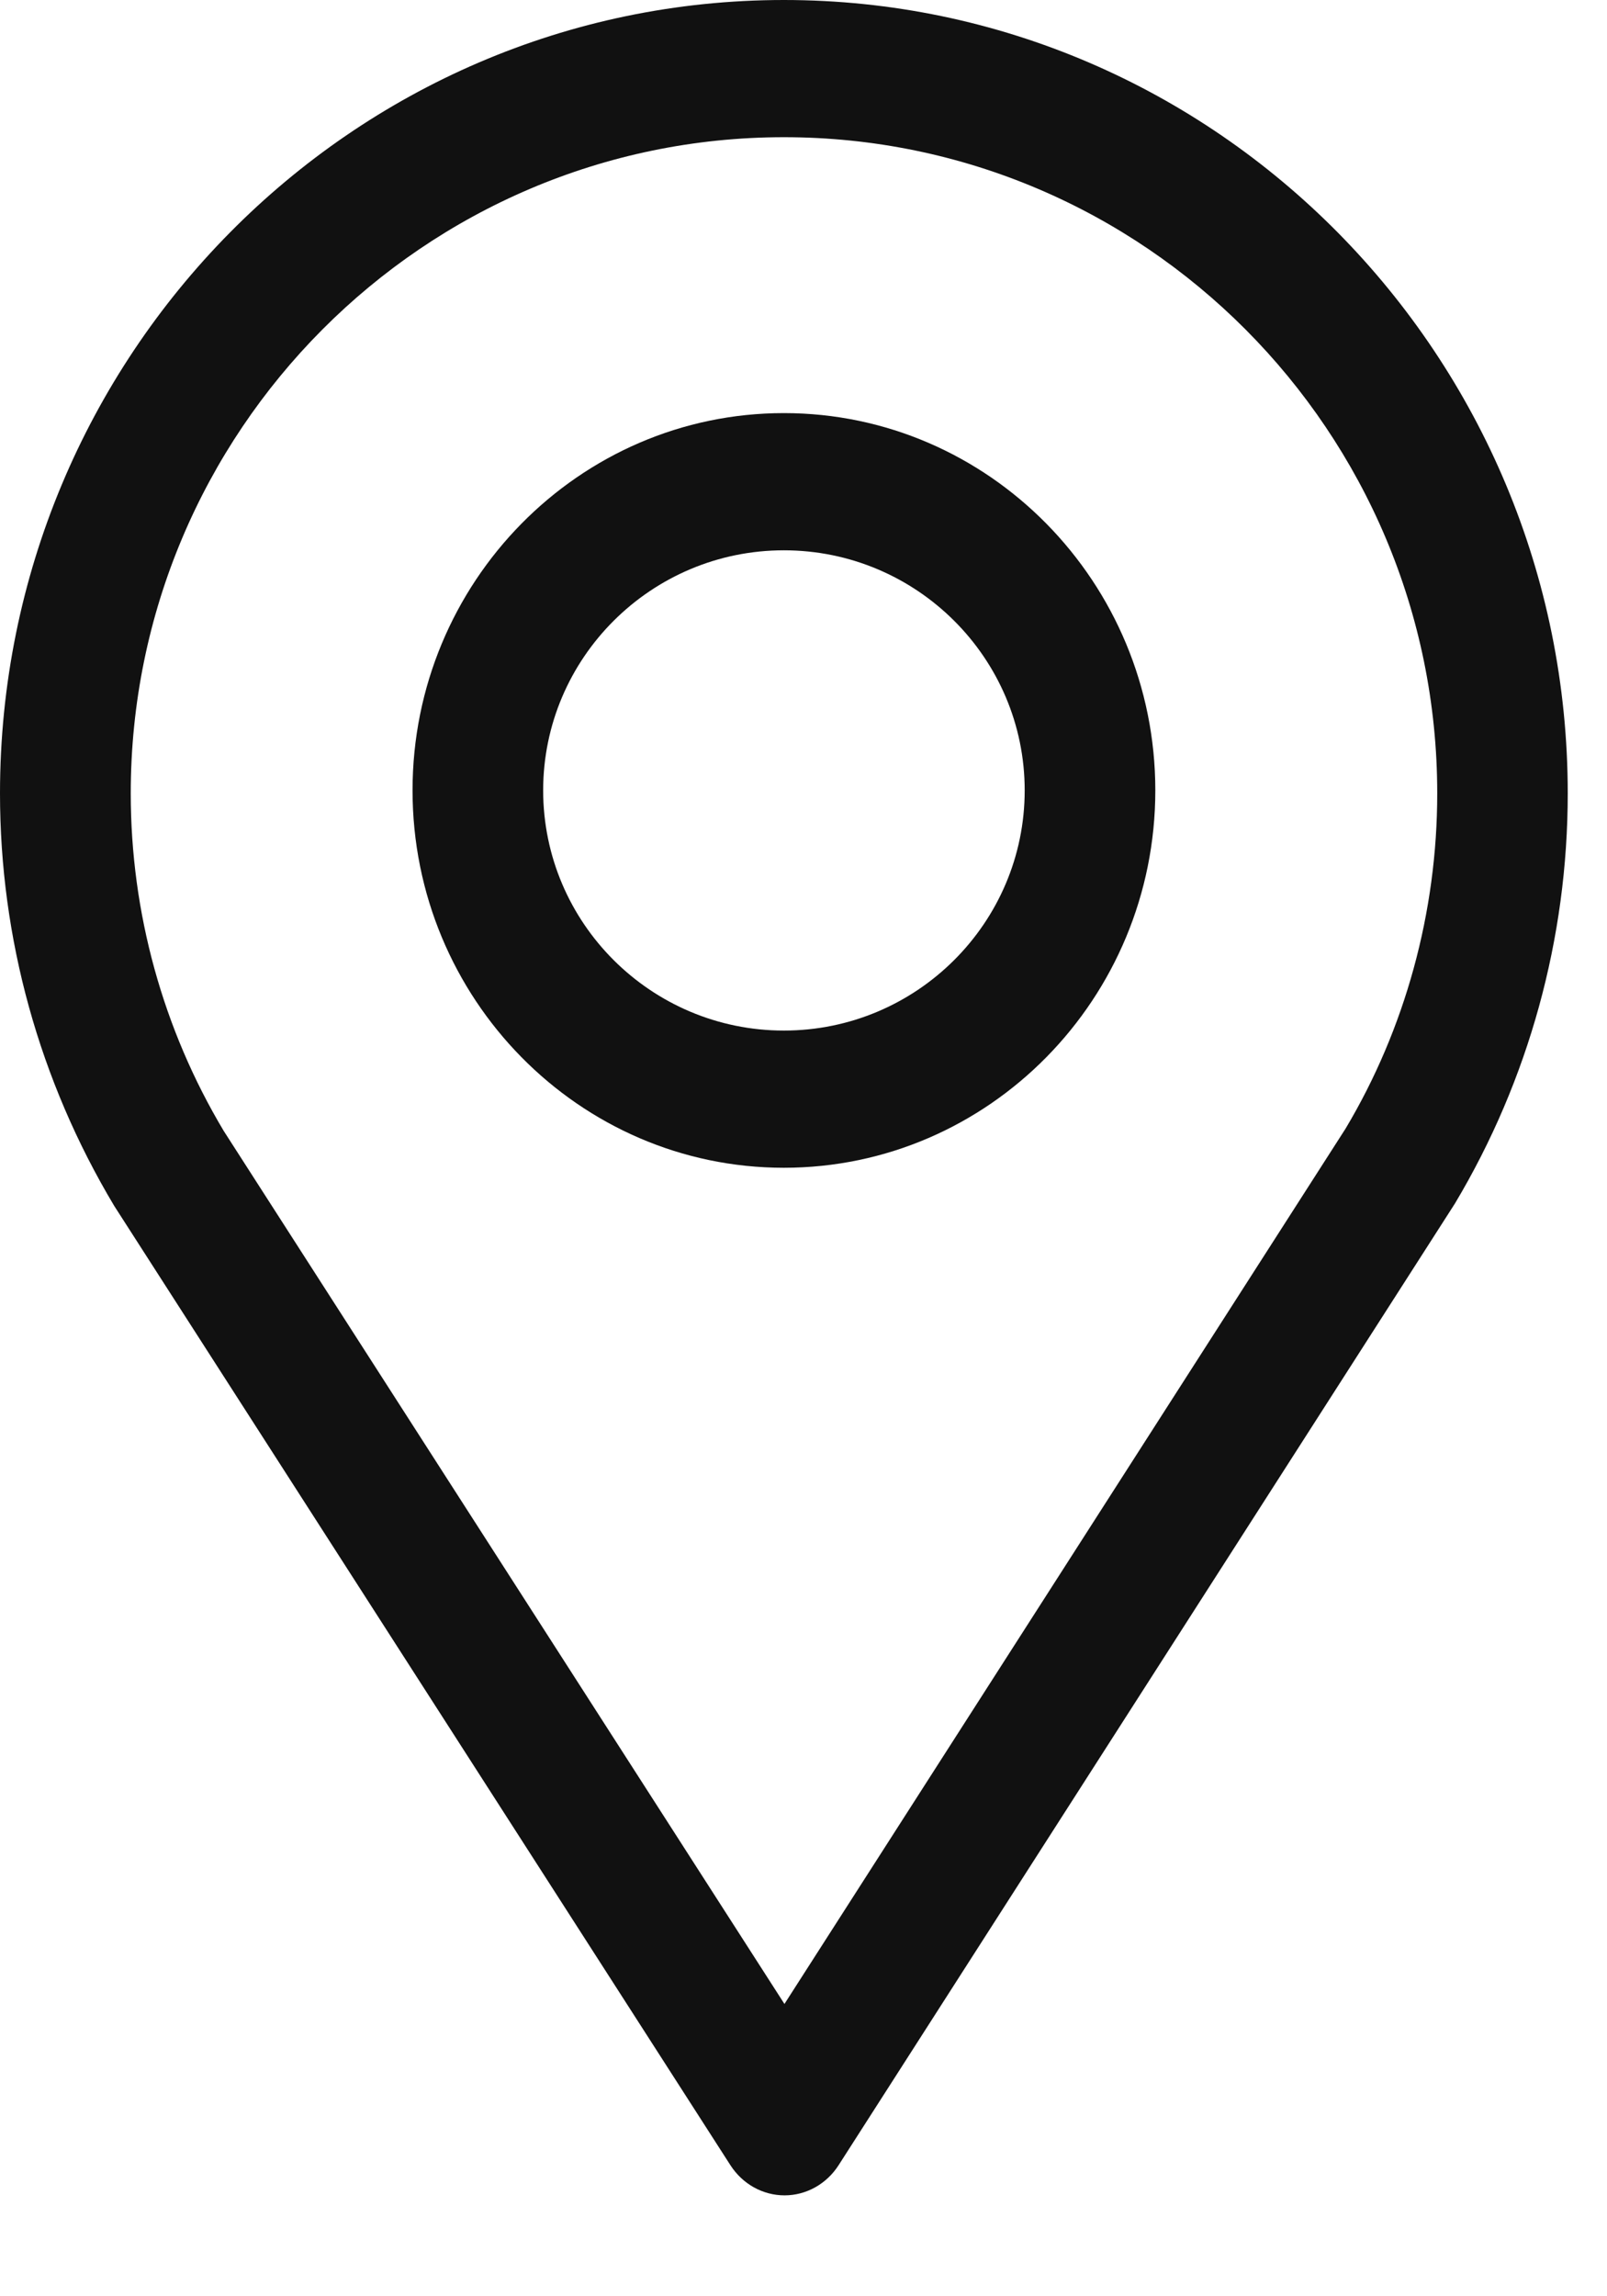
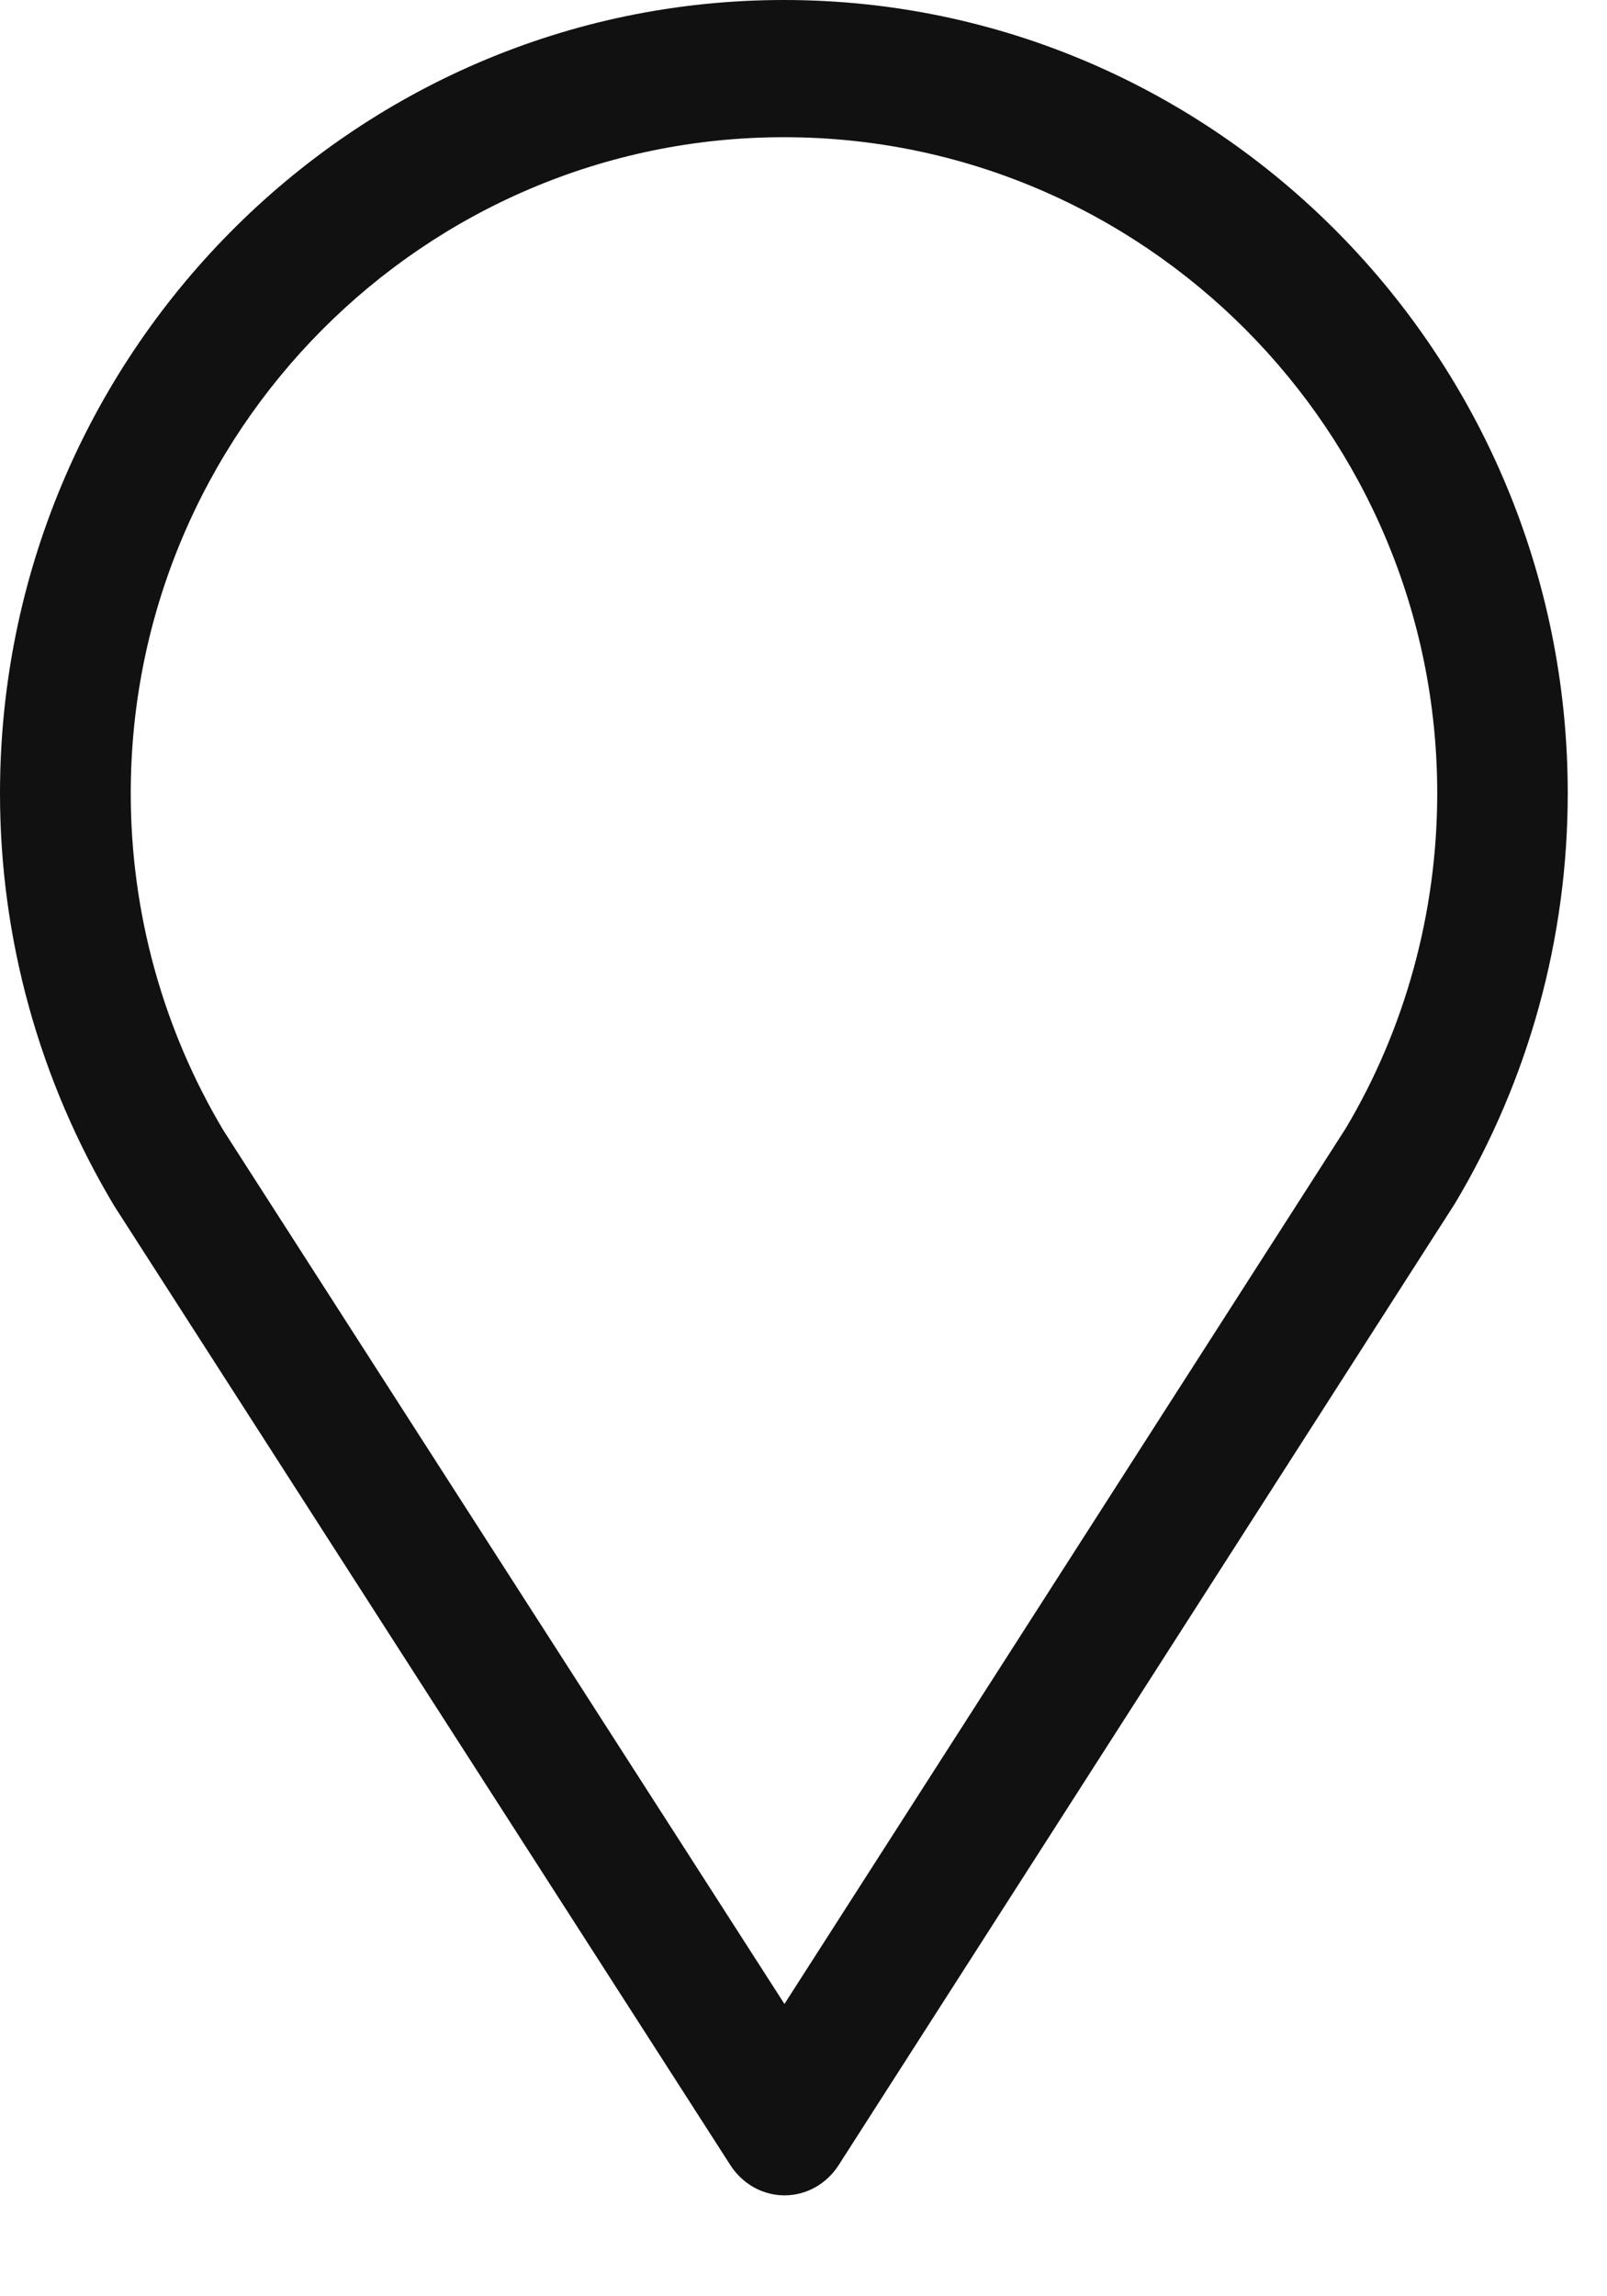
<svg xmlns="http://www.w3.org/2000/svg" width="14" height="20" viewBox="0 0 14 20" fill="none">
-   <path d="M6.363 18.858C6.469 19.023 6.646 19.121 6.835 19.121C7.024 19.121 7.201 19.022 7.306 18.858L12.676 10.481C13.318 9.406 13.658 8.172 13.658 6.91C13.658 3.1 10.595 0 6.829 0C3.063 0 0 3.1 0 6.91C0 8.173 0.341 9.41 0.995 10.503L6.363 18.858ZM6.83 1.195C9.968 1.195 12.521 3.759 12.521 6.91C12.521 7.946 12.241 8.961 11.723 9.829L6.834 17.454L1.949 9.85C1.419 8.964 1.139 7.948 1.139 6.91C1.139 3.759 3.692 1.195 6.83 1.195Z" fill="#111111" />
-   <path d="M6.829 10.171C8.614 10.171 10.065 8.697 10.065 6.884C10.065 5.072 8.614 3.598 6.829 3.598C5.045 3.598 3.594 5.072 3.594 6.884C3.594 8.697 5.045 10.171 6.829 10.171ZM6.829 4.793C7.986 4.793 8.927 5.731 8.927 6.884C8.927 8.038 7.986 8.976 6.829 8.976C5.672 8.976 4.732 8.038 4.732 6.884C4.732 5.731 5.673 4.793 6.829 4.793Z" fill="#111111" />
+   <path d="M6.363 18.858C6.469 19.023 6.646 19.121 6.835 19.121C7.024 19.121 7.201 19.022 7.306 18.858L12.676 10.481C13.318 9.406 13.658 8.172 13.658 6.91C13.658 3.1 10.595 0 6.829 0C3.063 0 0 3.1 0 6.91C0 8.173 0.341 9.41 0.995 10.503ZM6.83 1.195C9.968 1.195 12.521 3.759 12.521 6.91C12.521 7.946 12.241 8.961 11.723 9.829L6.834 17.454L1.949 9.85C1.419 8.964 1.139 7.948 1.139 6.91C1.139 3.759 3.692 1.195 6.83 1.195Z" fill="#111111" />
</svg>